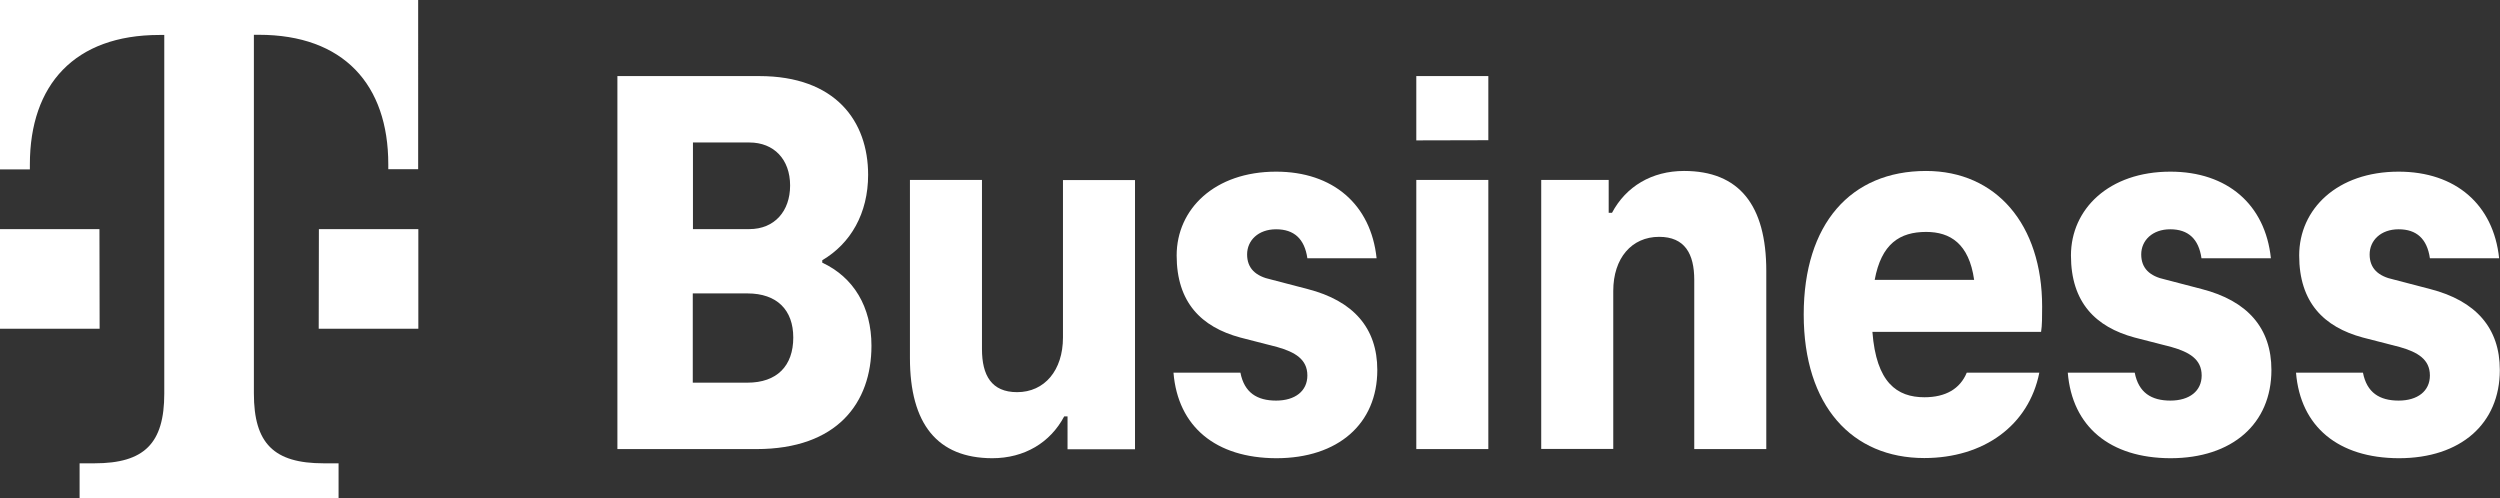
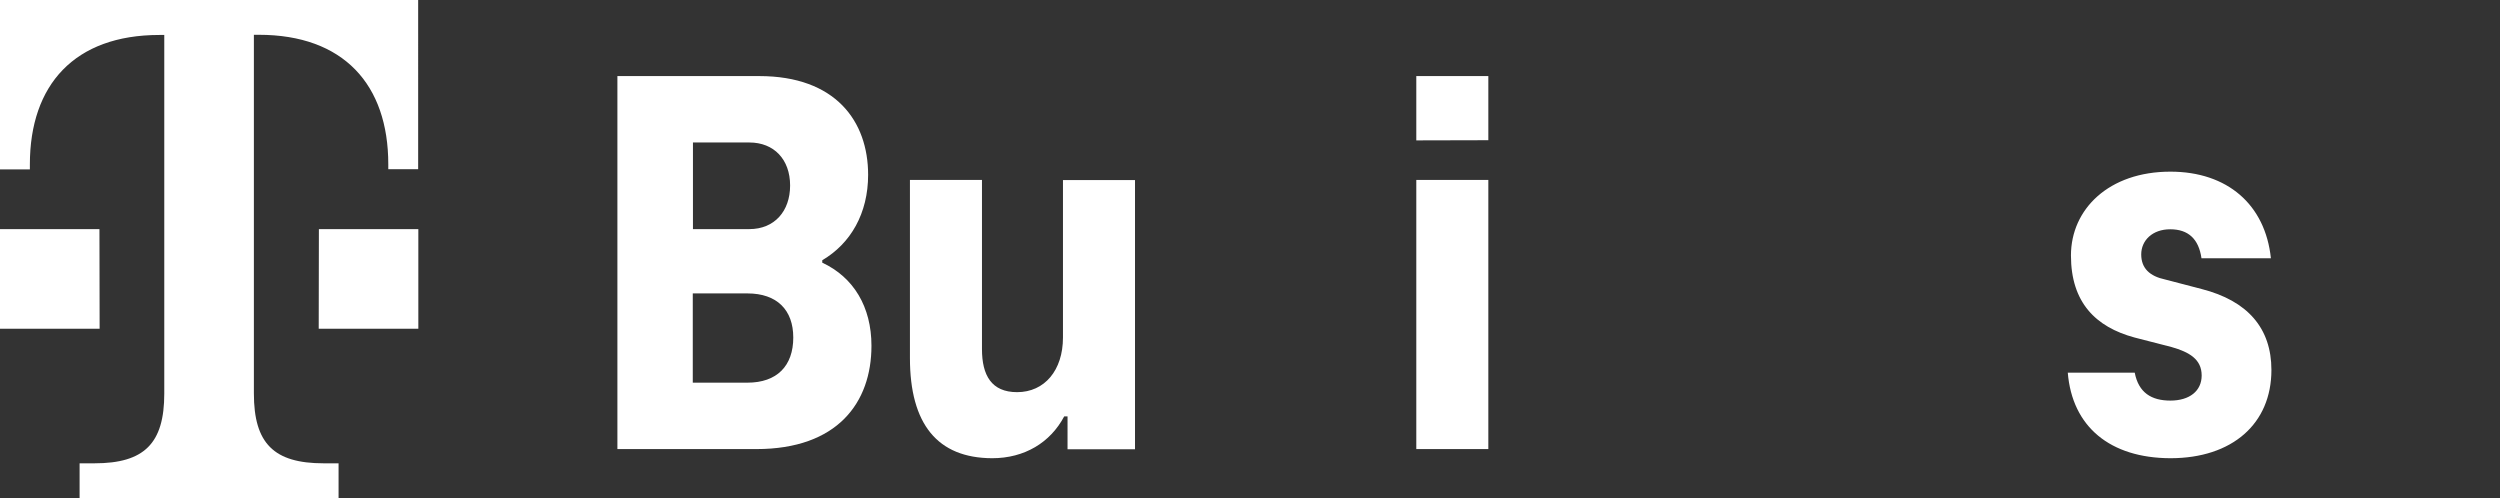
<svg xmlns="http://www.w3.org/2000/svg" version="1.1" id="Ebene_1" x="0px" y="0px" viewBox="0 0 1422.9 283.5" style="enable-background:new 0 0 1422.9 283.5;" xml:space="preserve">
  <rect x="0" y="0" width="1422.9" height="283.5" fill="#333333" stroke="none" />
  <style type="text/css">
	.st0{fill:#FFFFFF;}
</style>
  <g id="Background">
    <g>
      <path class="st0" d="M468,149.5c17.8,8.3,28,25.1,28,47.3c0,32.4-19.4,58.8-65.5,58.8h-79.1V43.3h80.7c43.5,0,62,25.7,62,56.2    c0,21.9-9.9,39.1-26.1,48.6V149.5z M394.4,81.1v49.3h32.1c14.3,0,23.2-10.2,23.2-24.8c0-14.9-9.2-24.5-23.2-24.5    C426.4,81.1,394.4,81.1,394.4,81.1z M425.4,217.8c16.8,0,26.1-9.5,26.1-25.7c0-15.6-9.2-25.1-26.1-25.1h-31.1v50.8H425.4z" />
      <path class="st0" d="M517.9,203.8V102.4h41v96.3c0,14.9,5.4,24.5,20,24.5c15.6,0,26.1-12.4,26.1-31.1v-89.6h41v153.2h-38.4V237    h-1.9c-7.9,14.9-22.6,23.8-41,23.8C533.5,260.7,517.9,241.3,517.9,203.8z" />
-       <path class="st0" d="M667.9,212.1H706c2.2,11.4,9.5,15.9,20.3,15.9c10.8,0,17.8-5.4,17.8-14.3c0-9.2-7-13.3-17.2-16.2l-21-5.4    c-22.2-6-36.2-20-36.2-46.7c0-26.4,21.6-47.7,56.6-47.7c32.4,0,54,18.7,57.2,49.3h-39.4c-1.6-11.1-7.6-16.5-17.8-16.5    c-10.2,0-16.5,6.4-16.5,14.3c0,7.9,4.8,12.4,13.7,14.3l20.7,5.4c26.1,6.7,39.7,22.2,39.7,46.1c0,30.5-22.2,50.2-57.5,50.2    C692,260.7,670.4,242.9,667.9,212.1z" />
      <path class="st0" d="M806.1,79.9V43.3h41v36.5L806.1,79.9L806.1,79.9z M806.1,255.6V102.4h41v153.2H806.1z" />
-       <path class="st0" d="M1005.3,154.2v101.4h-41v-96.3c0-14.9-5.4-24.5-20-24.5c-15.6,0-26.1,12.1-26.1,30.8v89.9h-41V102.4h38.4    v18.7h1.9c7.9-14.9,22.6-23.8,41-23.8C989.8,97.3,1005.3,116.7,1005.3,154.2z" />
-       <path class="st0" d="M1161.7,188.9h-96c2.2,28.9,14,37.2,29.6,37.2c12.1,0,20.3-4.8,24.1-14h41.3c-6,30.2-31.8,48.6-65.5,48.6    c-41,0-68.6-29.6-68.6-81.7c0-51.5,26.7-81.7,69.6-81.7c40,0,66.1,30.5,66.1,77.2C1162.3,180,1162.3,185.4,1161.7,188.9z     M1067,159.3h56.6c-2.9-20.7-13.7-27.3-27.3-27.3C1081.3,132,1070.8,138.7,1067,159.3z" />
      <path class="st0" d="M1176.9,212.1h38.1c2.2,11.4,9.5,15.9,20.3,15.9s17.8-5.4,17.8-14.3c0-9.2-7-13.3-17.2-16.2l-21-5.4    c-22.2-6-36.2-20-36.2-46.7c0-26.4,21.6-47.7,56.6-47.7c32.4,0,54,18.7,57.2,49.3H1253c-1.6-11.1-7.6-16.5-17.8-16.5    c-10.2,0-16.5,6.4-16.5,14.3c0,7.9,4.8,12.4,13.7,14.3l20.7,5.4c26.1,6.7,39.7,22.2,39.7,46.1c0,30.5-22.2,50.2-57.5,50.2    C1201,260.7,1179.4,242.9,1176.9,212.1z" />
-       <path class="st0" d="M1306.8,212.1h38.1c2.2,11.4,9.5,15.9,20.3,15.9s17.8-5.4,17.8-14.3c0-9.2-7-13.3-17.2-16.2l-21-5.4    c-22.2-6-36.2-20-36.2-46.7c0-26.4,21.6-47.7,56.6-47.7c32.4,0,54,18.7,57.2,49.3H1383c-1.6-11.1-7.6-16.5-17.8-16.5    c-10.2,0-16.5,6.4-16.5,14.3c0,7.9,4.8,12.4,13.7,14.3l20.7,5.4c26.1,6.7,39.7,22.2,39.7,46.1c0,30.5-22.2,50.2-57.5,50.2    C1330.9,260.7,1309.3,242.9,1306.8,212.1z" />
    </g>
  </g>
  <g id="Telekom_Logo">
    <path class="st0" d="M56.7,187.1H0v-56.7h28.3h28.3L56.7,187.1L56.7,187.1z M0,0v96.4h17v-2.8c0-45.4,25.5-73.7,73.7-73.7h2.8V224   c0,28.3-11.3,39.7-39.7,39.7h-8.5v19.8h147.4v-19.8h-8.5c-28.3,0-39.7-11.3-39.7-39.7V19.8h2.8c48.2,0,73.7,28.3,73.7,73.7v2.8h17   V0H0z M181.4,187.1h56.7v-56.7h-28.3h-28.3L181.4,187.1L181.4,187.1z" />
  </g>
</svg>